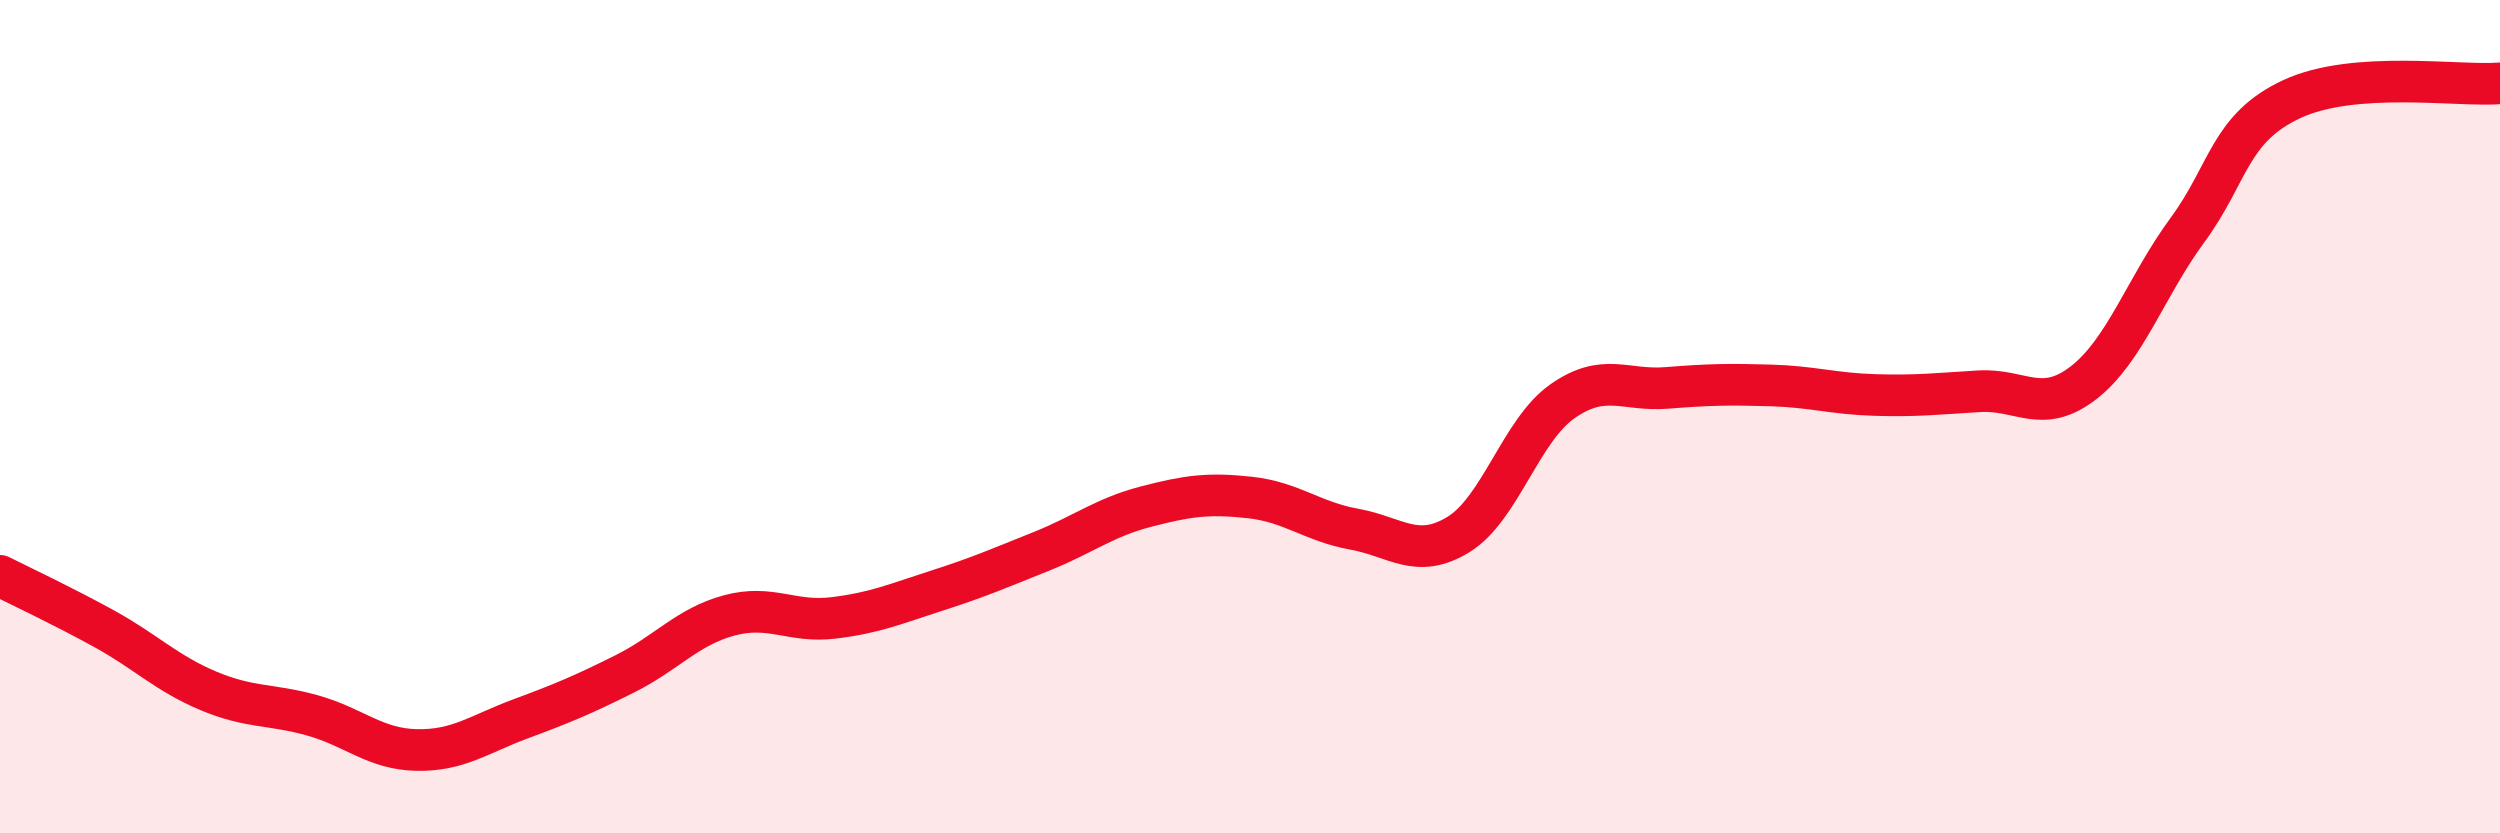
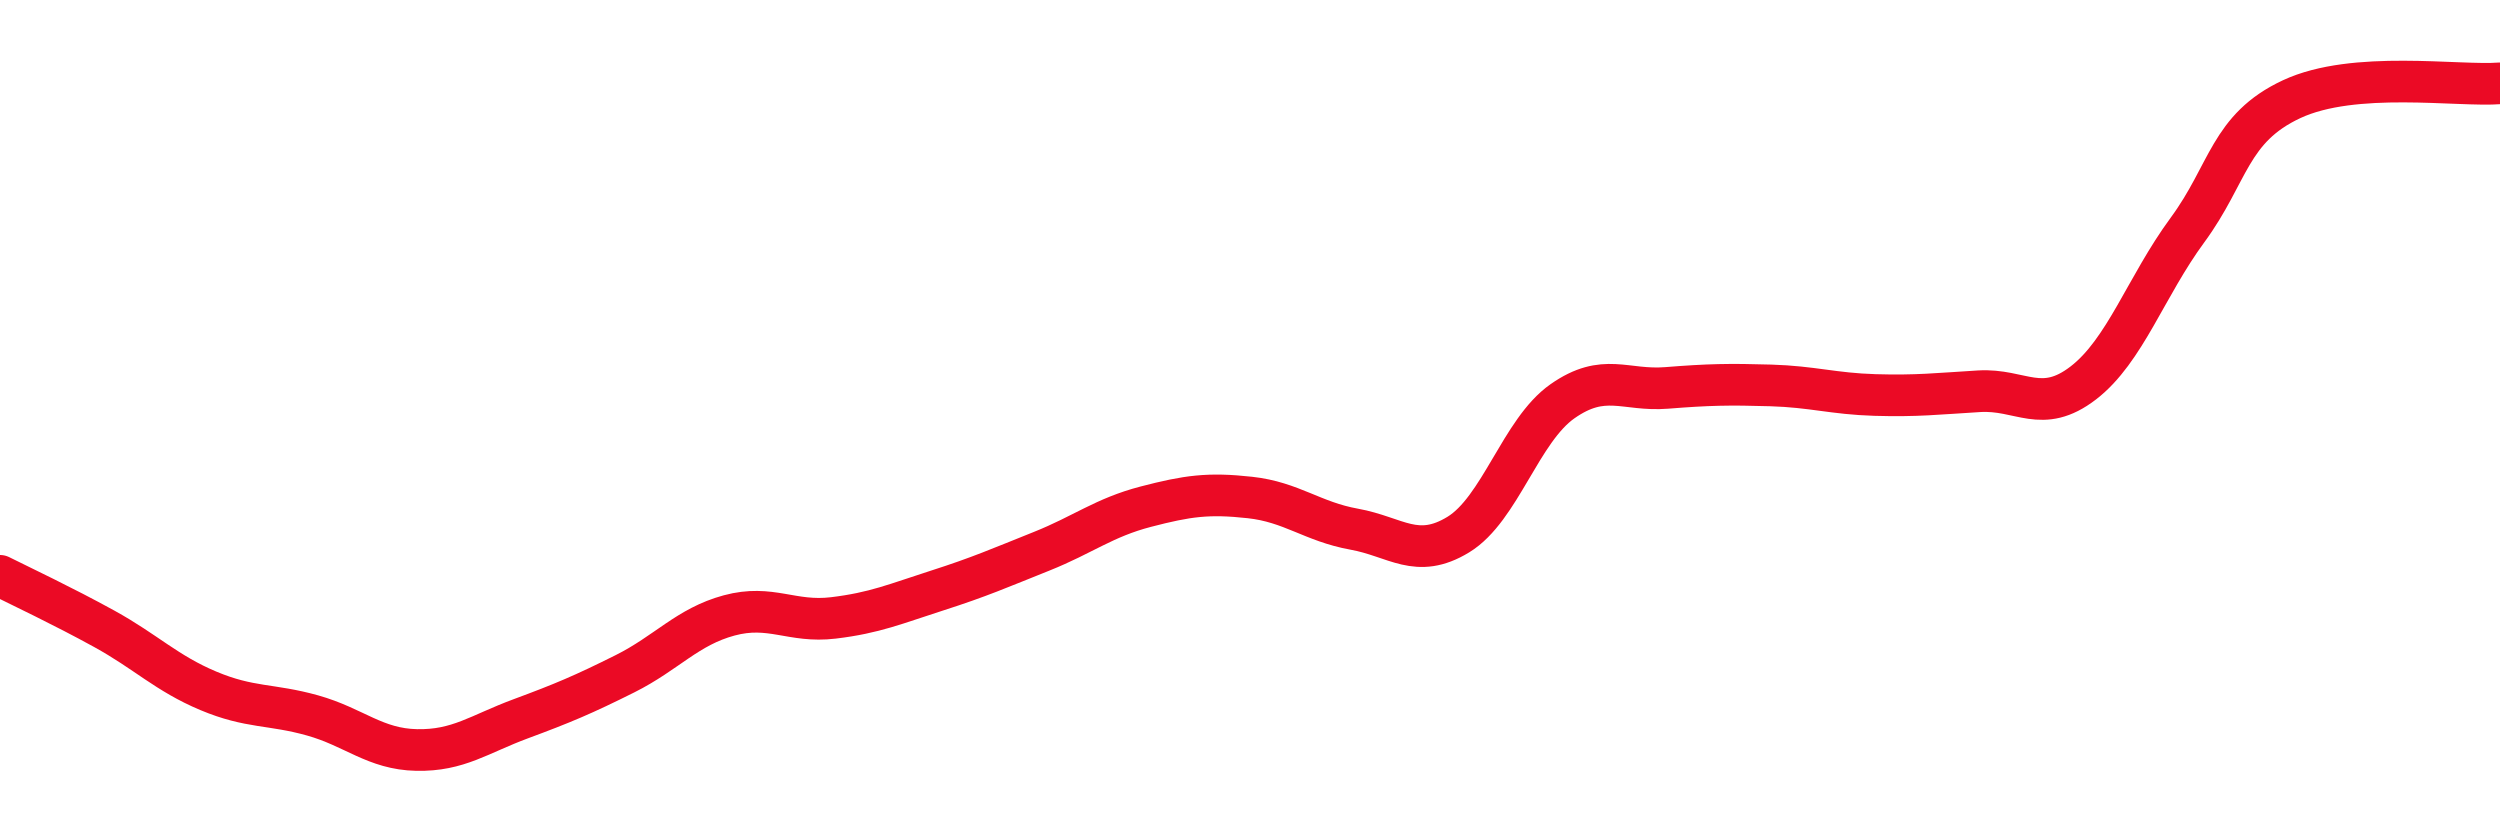
<svg xmlns="http://www.w3.org/2000/svg" width="60" height="20" viewBox="0 0 60 20">
-   <path d="M 0,13.82 C 0.5,14.07 1.5,14.54 2.5,15.09 C 3.5,15.64 4,16.16 5,16.58 C 6,17 6.5,16.89 7.5,17.17 C 8.5,17.45 9,17.98 10,18 C 11,18.02 11.5,17.62 12.5,17.25 C 13.5,16.88 14,16.67 15,16.17 C 16,15.67 16.5,15.04 17.5,14.77 C 18.5,14.5 19,14.95 20,14.83 C 21,14.71 21.5,14.49 22.5,14.17 C 23.5,13.85 24,13.63 25,13.23 C 26,12.83 26.5,12.42 27.5,12.16 C 28.5,11.9 29,11.83 30,11.94 C 31,12.05 31.5,12.52 32.5,12.7 C 33.5,12.88 34,13.44 35,12.83 C 36,12.22 36.5,10.33 37.5,9.63 C 38.5,8.93 39,9.39 40,9.31 C 41,9.23 41.5,9.22 42.5,9.25 C 43.5,9.28 44,9.45 45,9.48 C 46,9.51 46.5,9.45 47.5,9.39 C 48.5,9.33 49,9.96 50,9.19 C 51,8.42 51.5,6.88 52.5,5.52 C 53.5,4.16 53.5,3.08 55,2.38 C 56.5,1.68 59,2.08 60,2L60 20L0 20Z" fill="#EB0A25" opacity="0.1" stroke-linecap="round" stroke-linejoin="round" />
  <path d="M 0,13.82 C 0.5,14.07 1.5,14.54 2.5,15.09 C 3.5,15.64 4,16.16 5,16.58 C 6,17 6.5,16.89 7.5,17.17 C 8.5,17.45 9,17.98 10,18 C 11,18.02 11.5,17.62 12.5,17.25 C 13.5,16.88 14,16.67 15,16.17 C 16,15.67 16.5,15.04 17.5,14.77 C 18.5,14.5 19,14.95 20,14.83 C 21,14.71 21.5,14.49 22.5,14.17 C 23.5,13.85 24,13.63 25,13.23 C 26,12.83 26.5,12.42 27.5,12.16 C 28.5,11.9 29,11.83 30,11.94 C 31,12.05 31.5,12.52 32.5,12.7 C 33.5,12.88 34,13.44 35,12.83 C 36,12.22 36.5,10.33 37.5,9.63 C 38.5,8.93 39,9.39 40,9.31 C 41,9.23 41.5,9.22 42.5,9.25 C 43.5,9.28 44,9.45 45,9.48 C 46,9.51 46.5,9.45 47.5,9.39 C 48.5,9.33 49,9.96 50,9.19 C 51,8.42 51.5,6.88 52.5,5.52 C 53.5,4.16 53.5,3.08 55,2.38 C 56.5,1.68 59,2.08 60,2" stroke="#EB0A25" stroke-width="1" fill="none" stroke-linecap="round" stroke-linejoin="round" />
</svg>